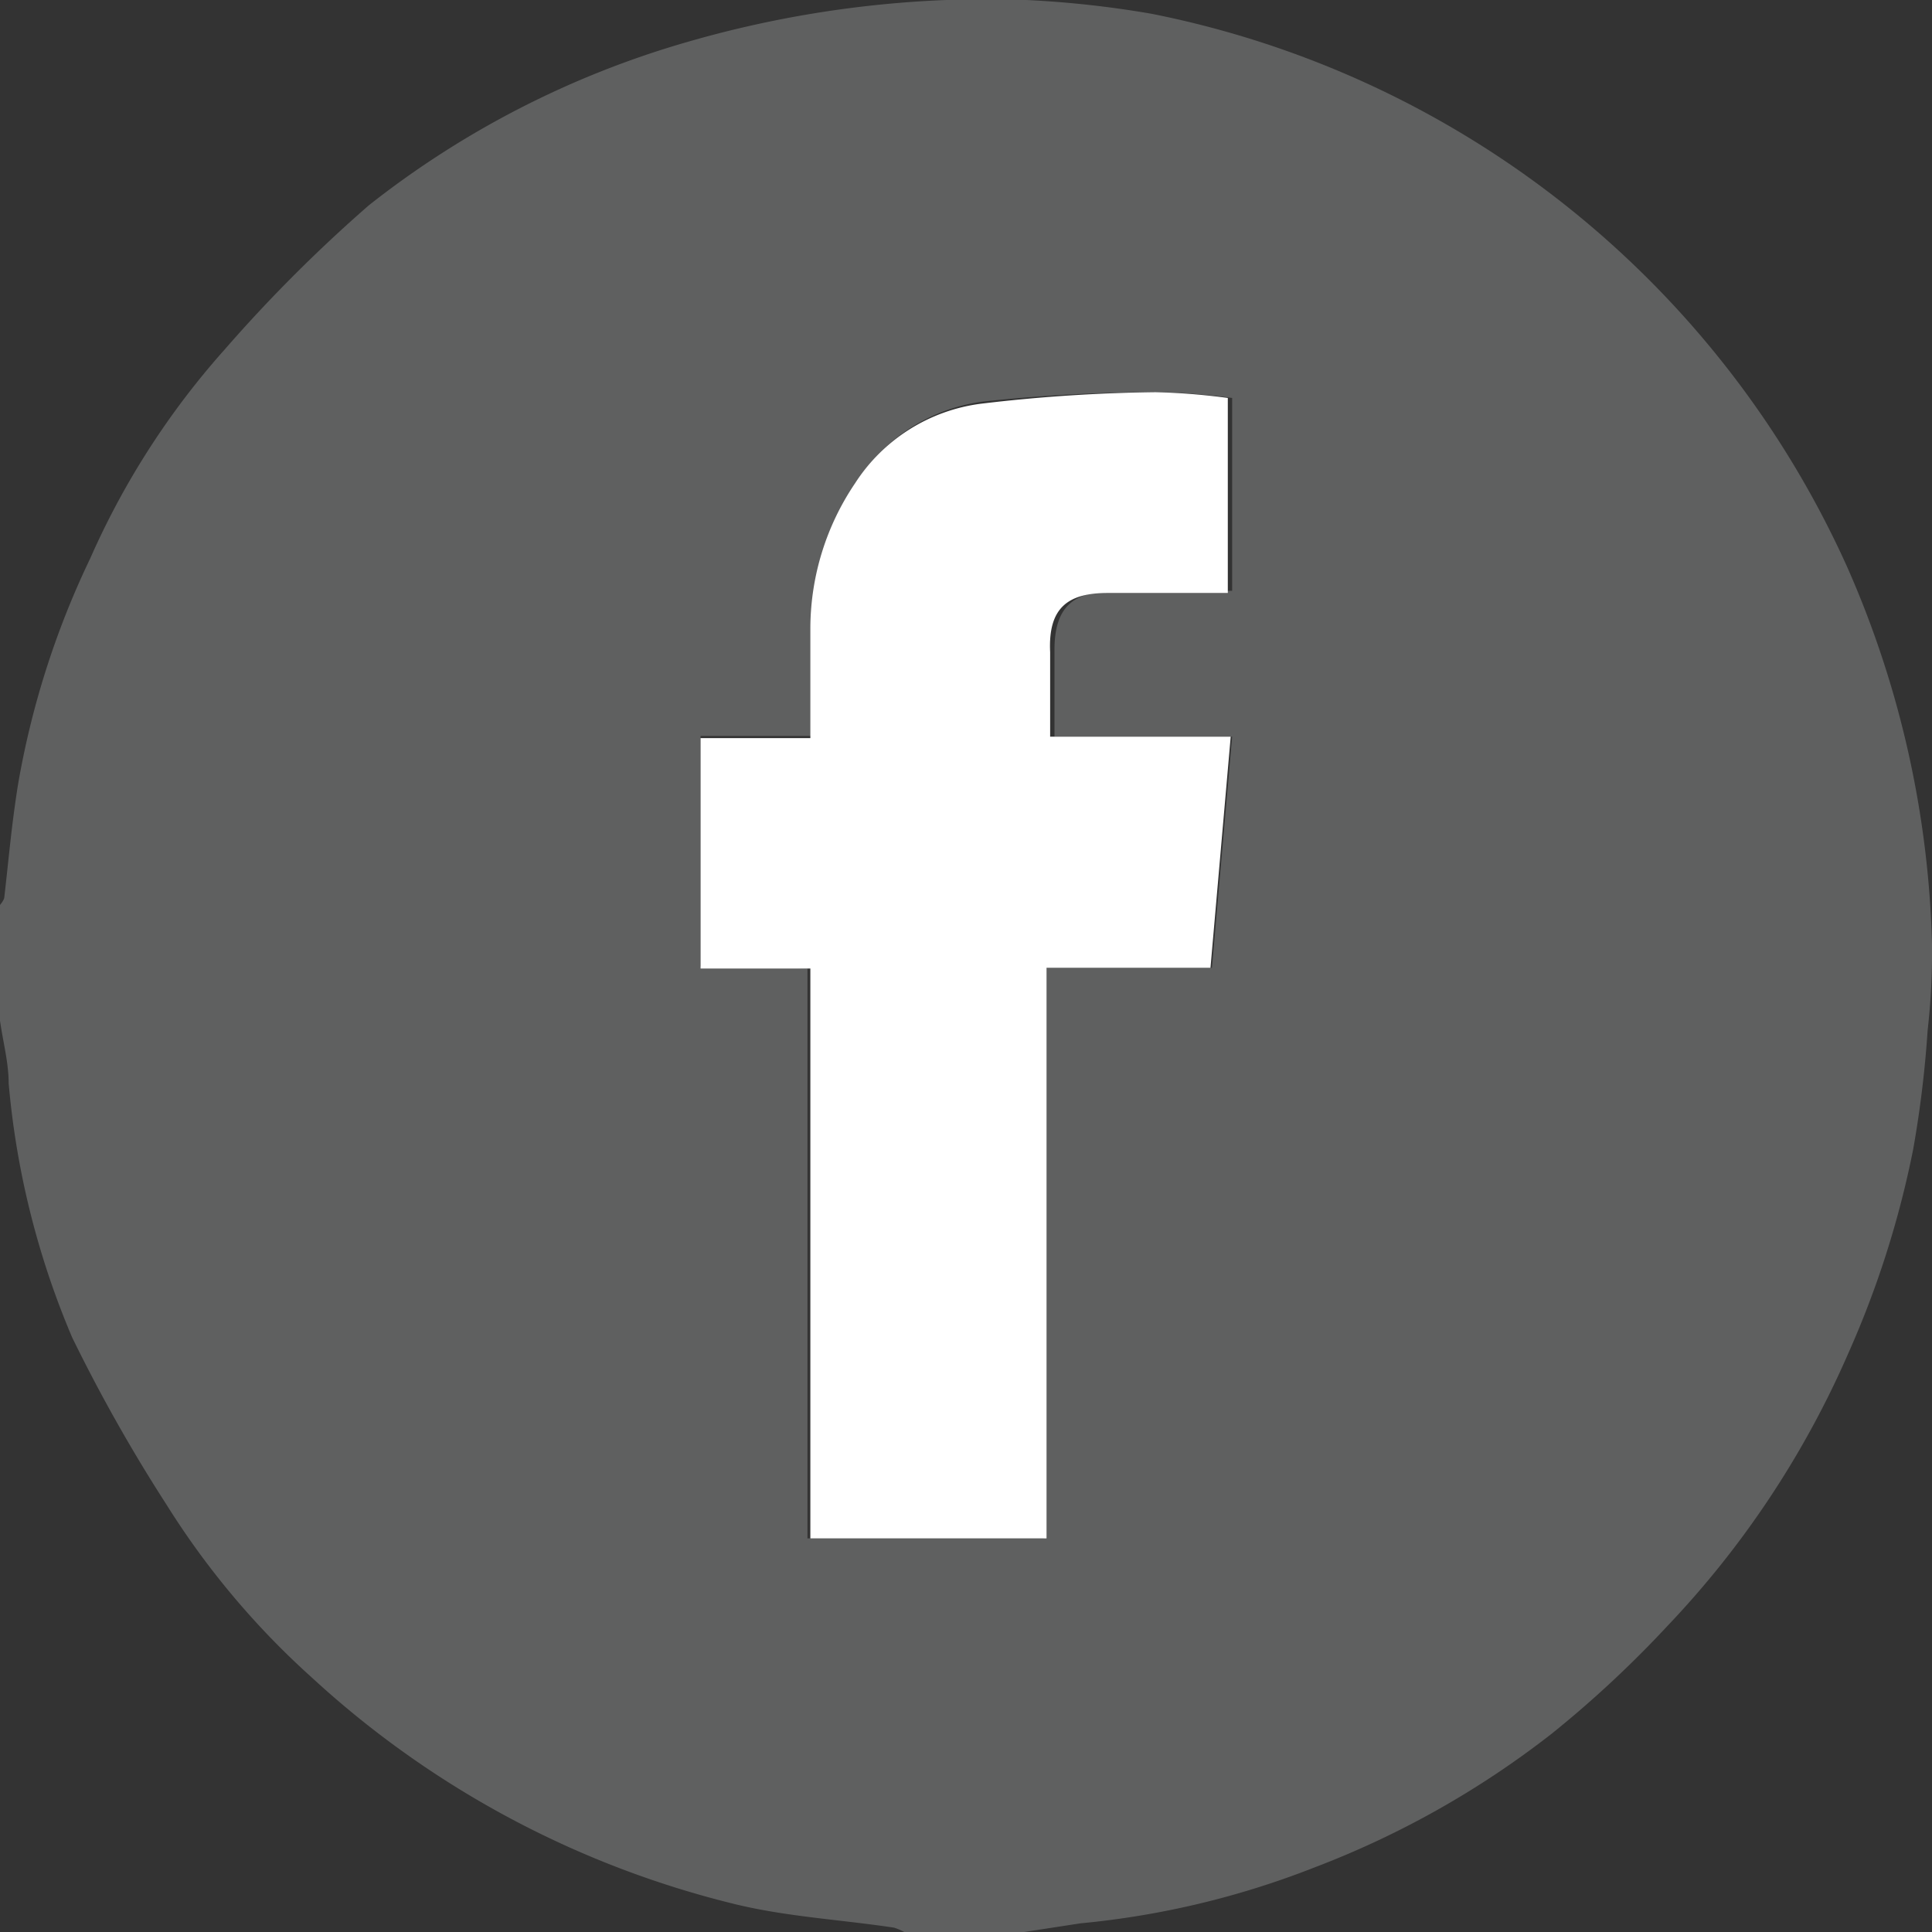
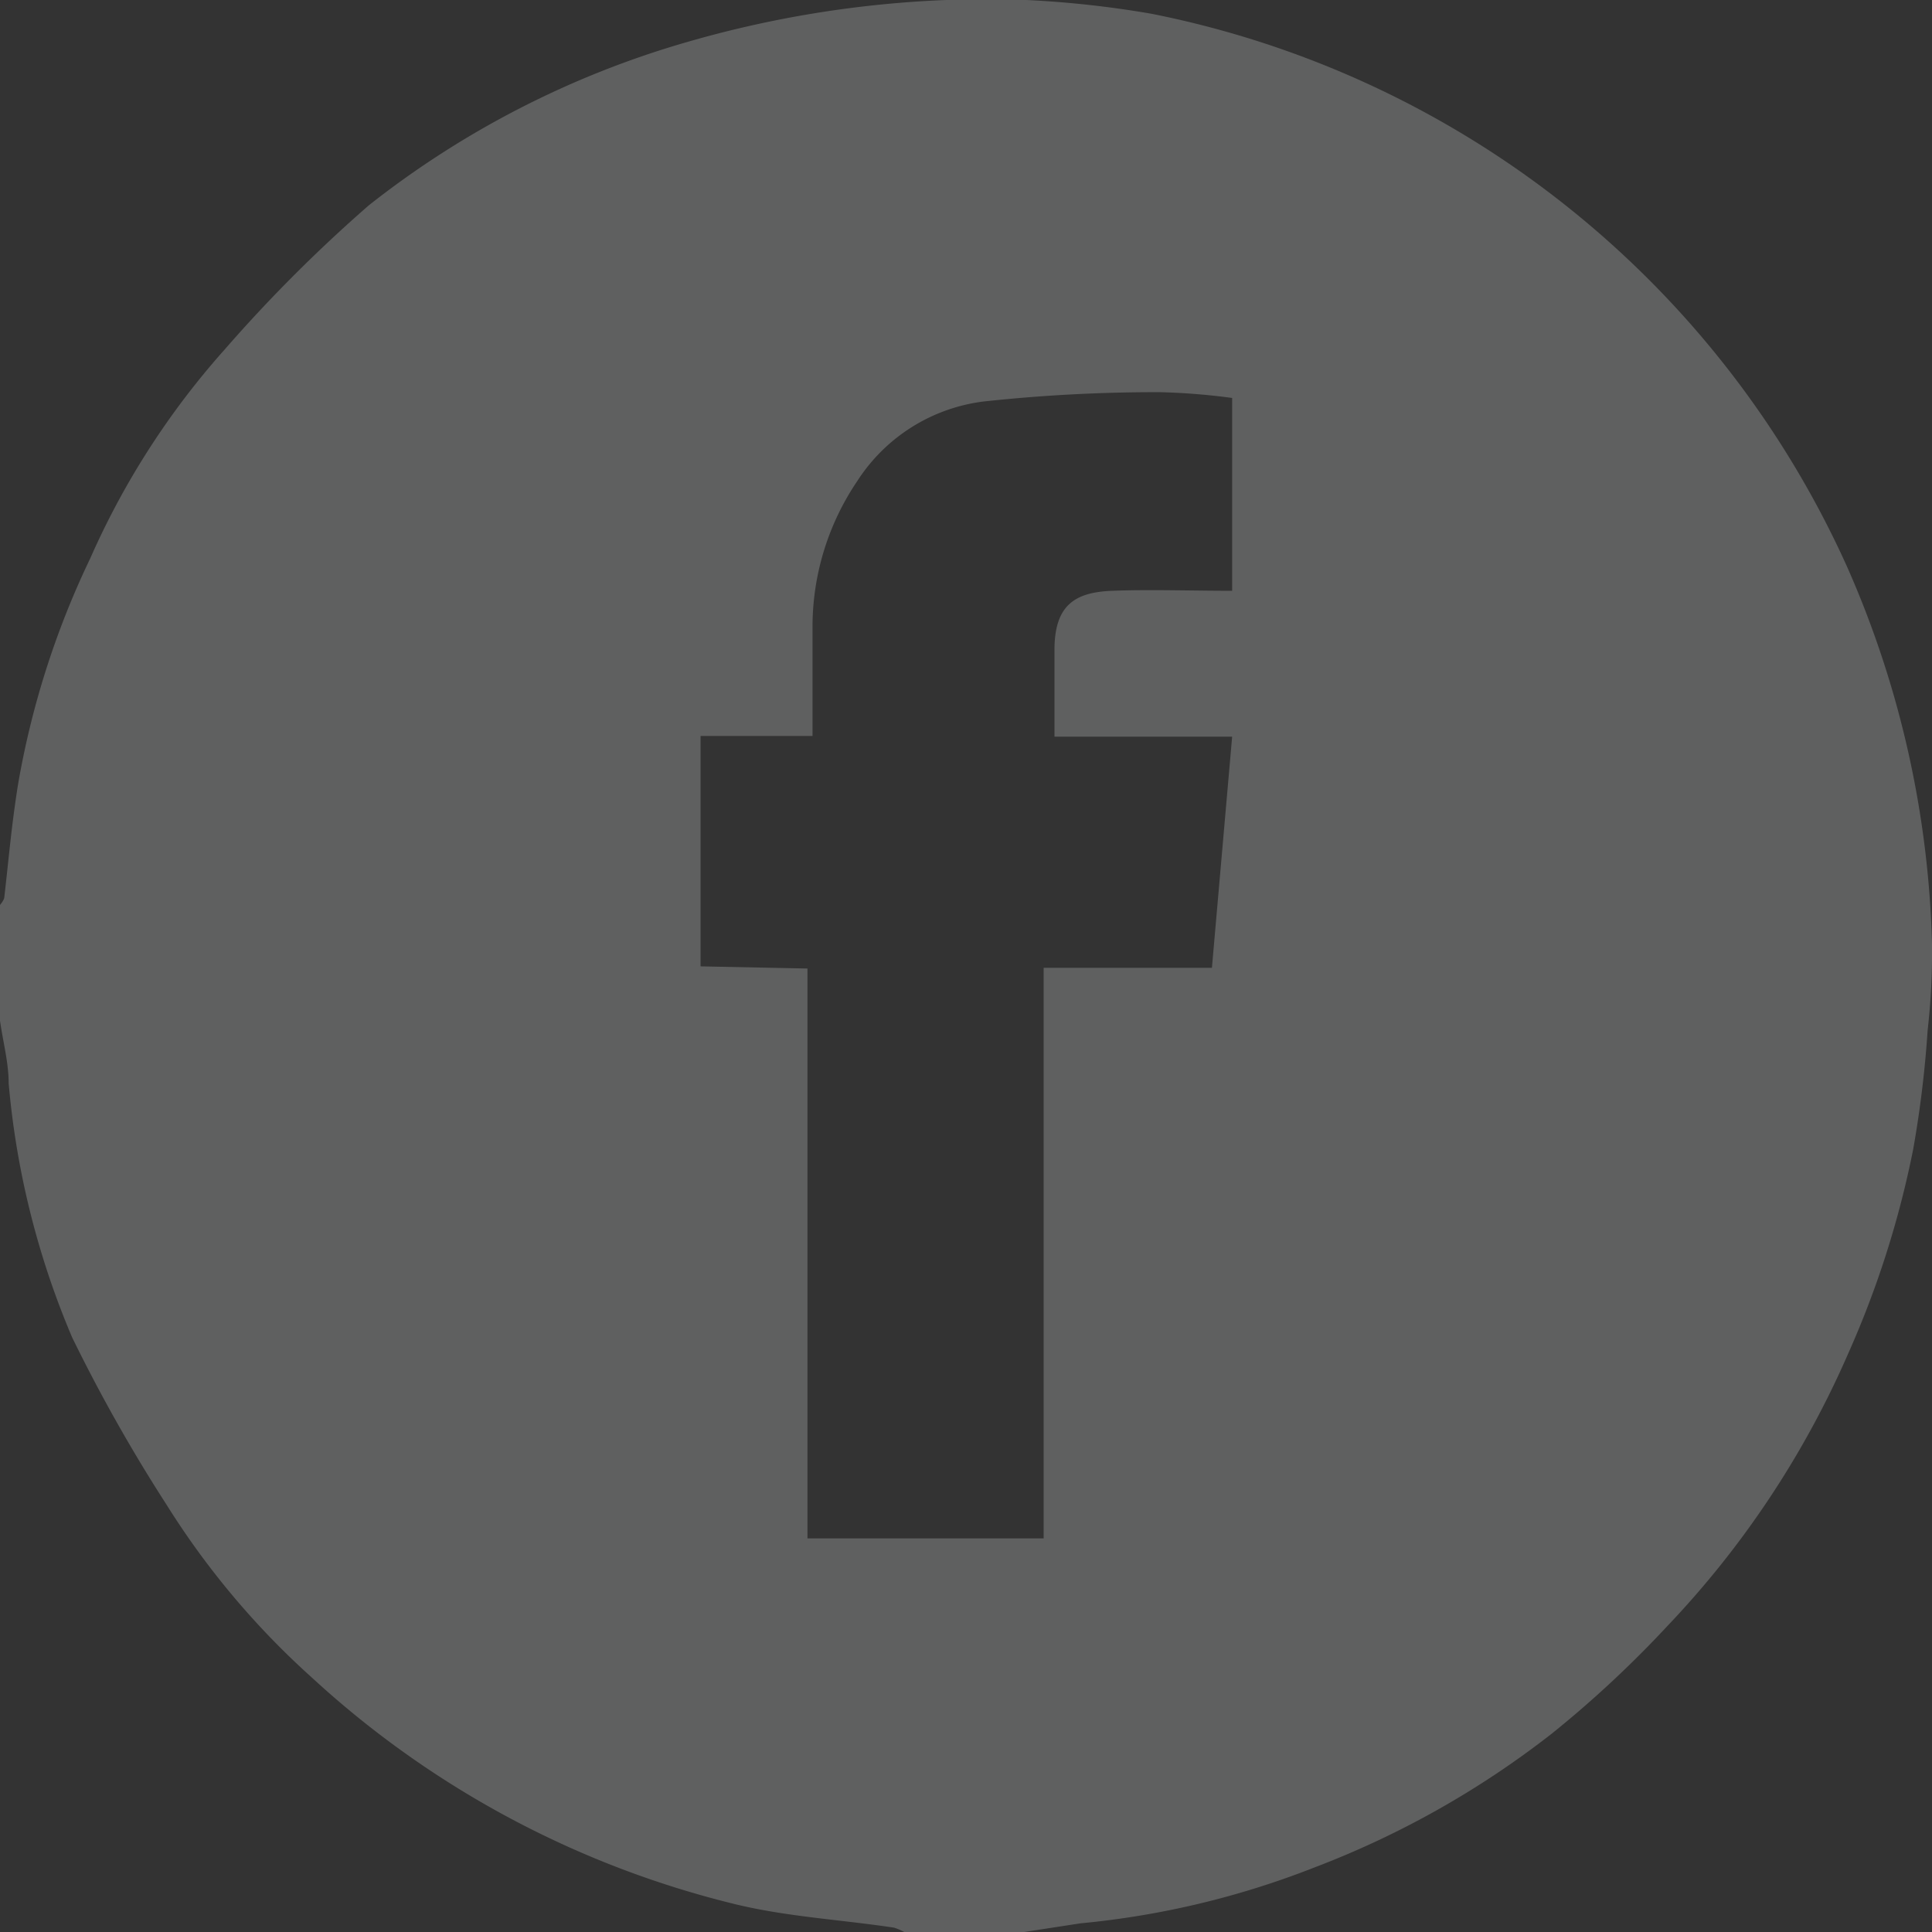
<svg xmlns="http://www.w3.org/2000/svg" viewBox="0 0 26.75 26.75">
  <rect x="0" y="0" width="26.75" height="26.75" fill="#333333" stroke="none" />
  <defs>
    <style>.cls-1{fill:#5f6060;}.cls-2{fill:#fff;}</style>
  </defs>
  <g id="圖層_2" data-name="圖層 2">
    <g id="breadcrumbs">
      <path class="cls-1" d="M14.18,26.75H12.52a.84.84,0,0,0-.14-.06c-.73-.11-1.47-.15-2.18-.32a13.3,13.3,0,0,1-5.89-3.15,11.19,11.19,0,0,1-2-2.38A22.51,22.51,0,0,1,1,18.52,11.55,11.55,0,0,1,.12,15c0-.29-.08-.58-.12-.87v-1.6s.06-.07.06-.11c.06-.52.1-1,.19-1.56a11.89,11.89,0,0,1,1-3.13A11,11,0,0,1,3.11,4.84a20.55,20.55,0,0,1,2-2A12.85,12.85,0,0,1,9.52.58,15,15,0,0,1,13.1,0a8.32,8.32,0,0,1,1.11,0,14.08,14.08,0,0,1,1.73.19,13.43,13.43,0,0,1,9.64,7.67,13.78,13.78,0,0,1,1.17,5.21,9.49,9.49,0,0,1-.06,1.19,15.16,15.16,0,0,1-.2,1.65,13.32,13.32,0,0,1-.9,2.83,13,13,0,0,1-2.51,3.78A15.22,15.22,0,0,1,21.49,24a12.63,12.63,0,0,1-3.3,1.86,11.9,11.9,0,0,1-3.23.77Zm-3-13.34V21.3h3.27V13.4h2.33l.28-3.2H14.6V9c0-.62.28-.8.8-.82s1.1,0,1.66,0V5.51a9.1,9.1,0,0,0-1-.08,22.21,22.21,0,0,0-2.45.13,2.44,2.44,0,0,0-1.74,1.1,3.6,3.6,0,0,0-.62,2c0,.5,0,1,0,1.53H9.7v3.19Z" />
-       <path class="cls-2" d="M11.22,13.41H9.7V10.22h1.52c0-.54,0-1,0-1.53a3.6,3.6,0,0,1,.62-2,2.44,2.44,0,0,1,1.74-1.1A22.21,22.21,0,0,1,16,5.43a9.1,9.1,0,0,1,1,.08v2.7c-.56,0-1.11,0-1.66,0s-.83.2-.8.82V10.2h2.5l-.28,3.2H14.49v7.9H11.22Z" />
    </g>
  </g>
</svg>